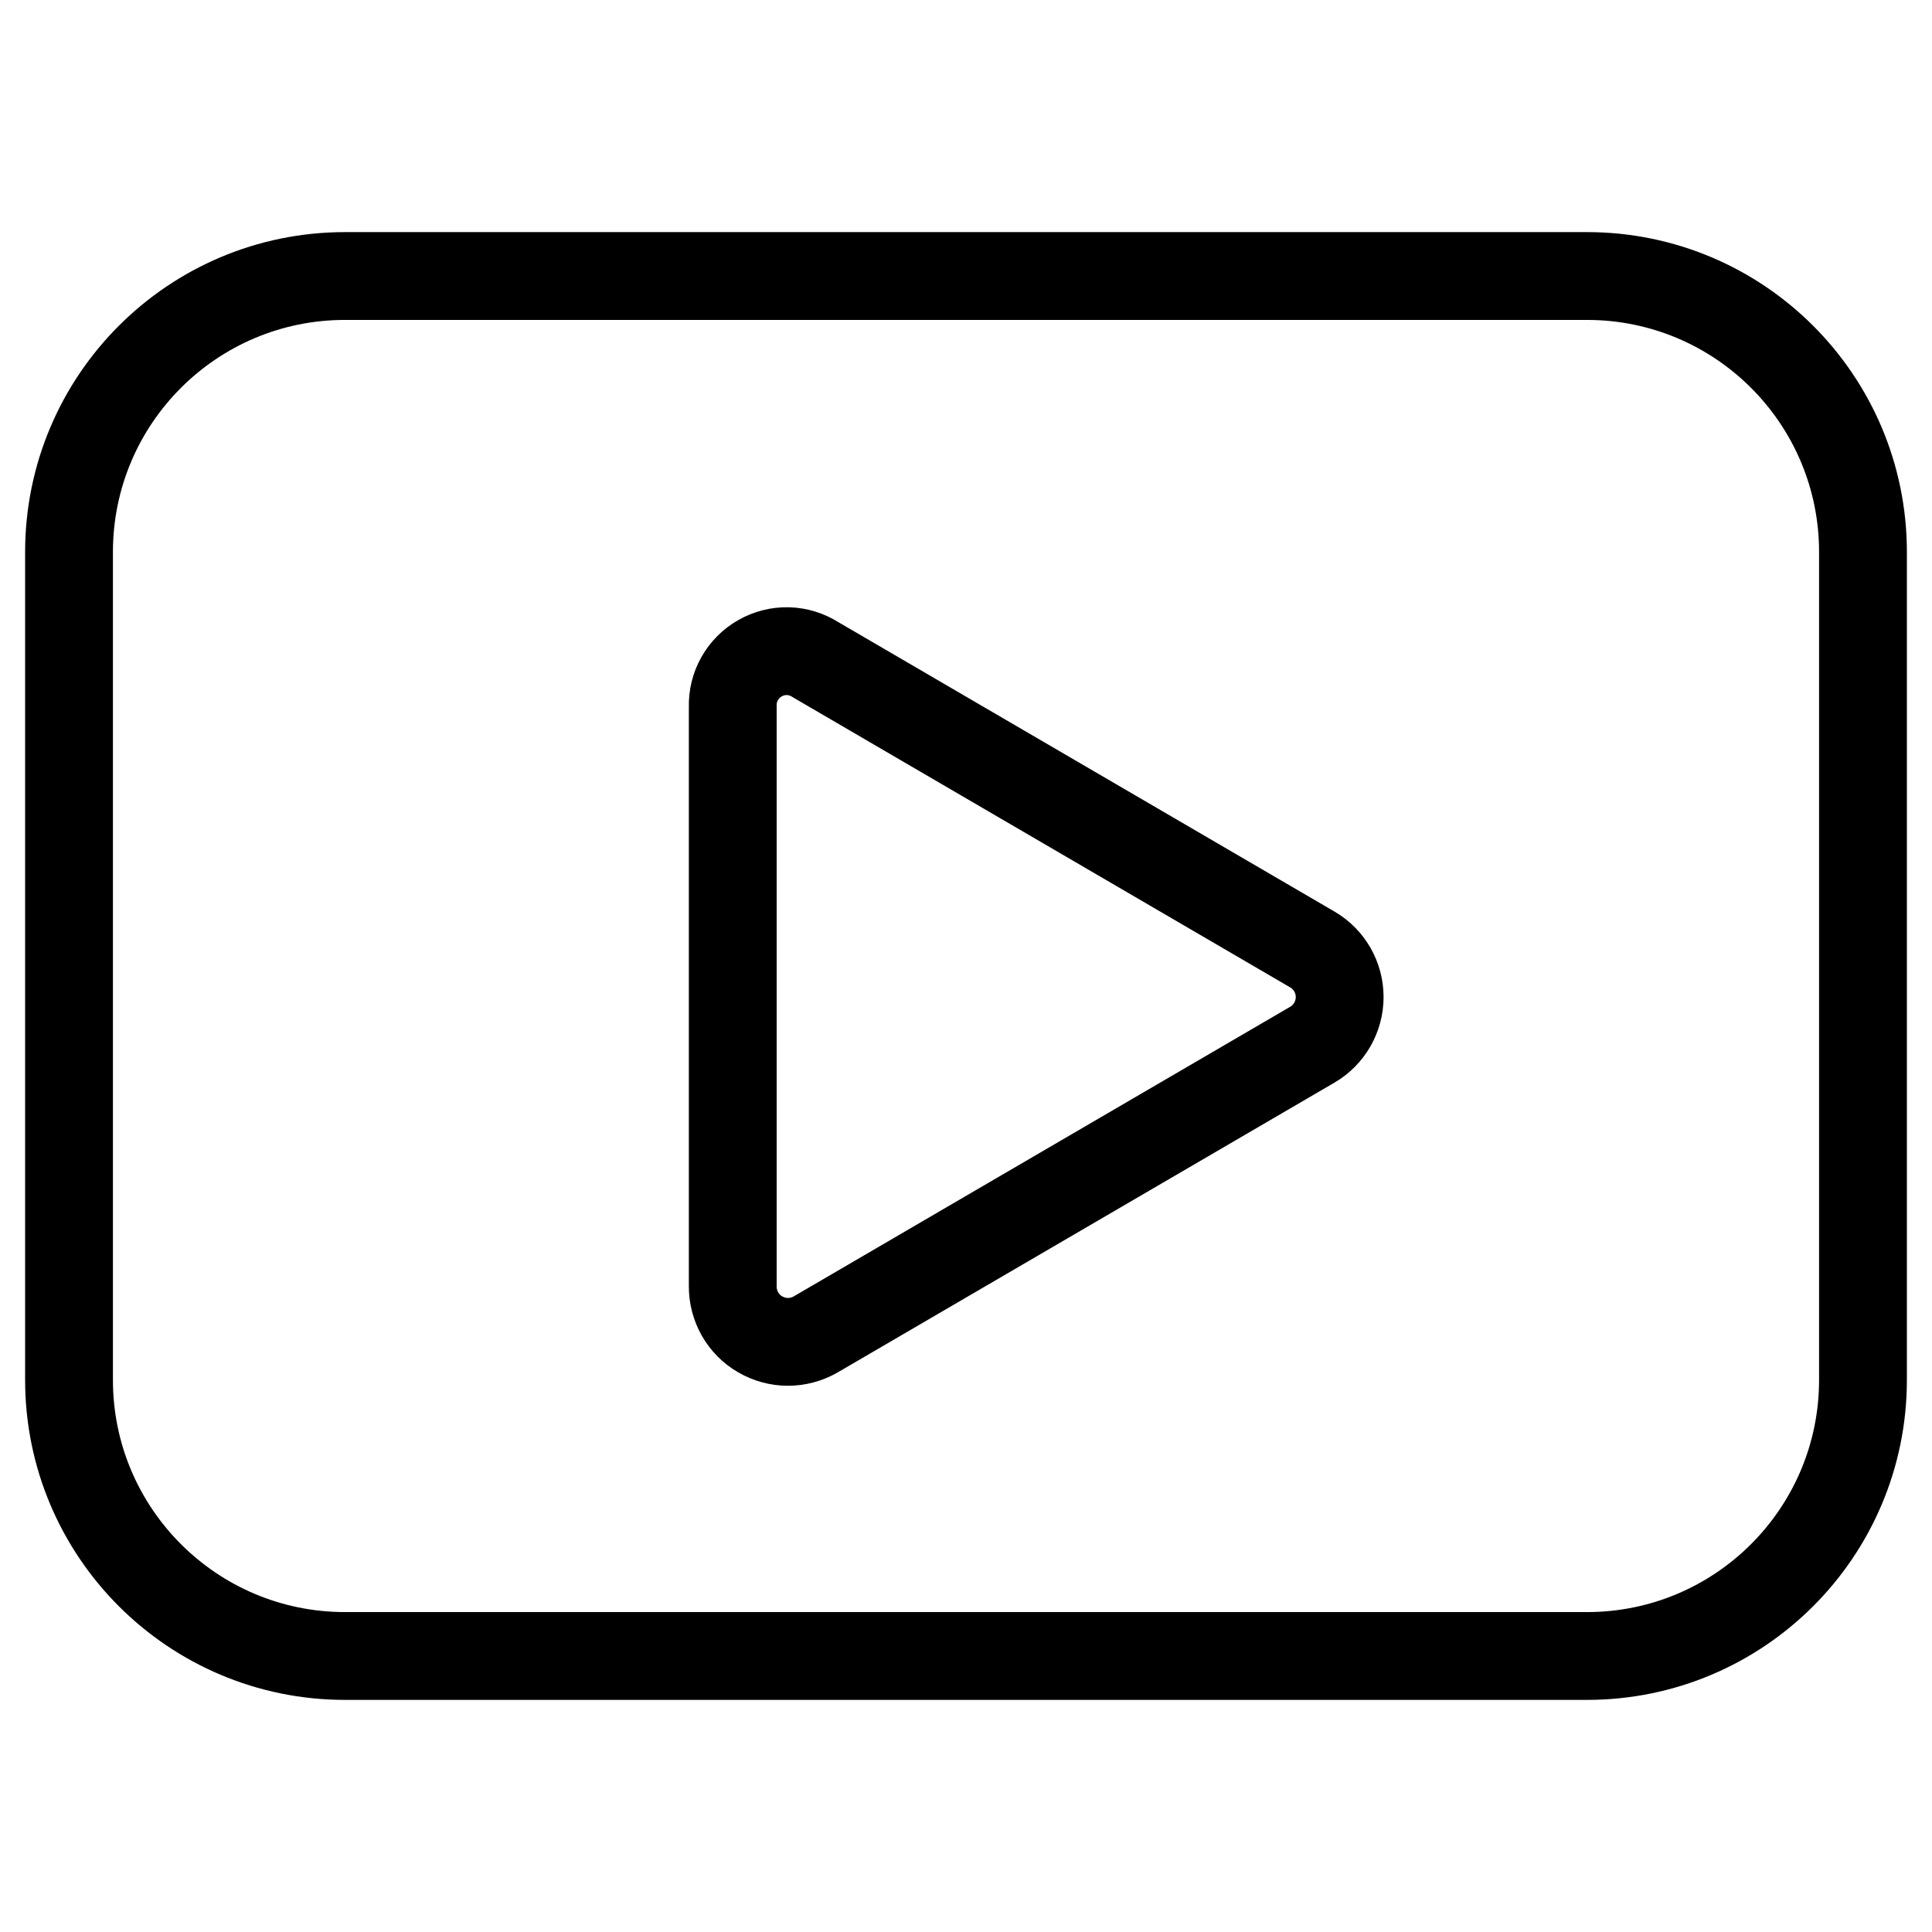
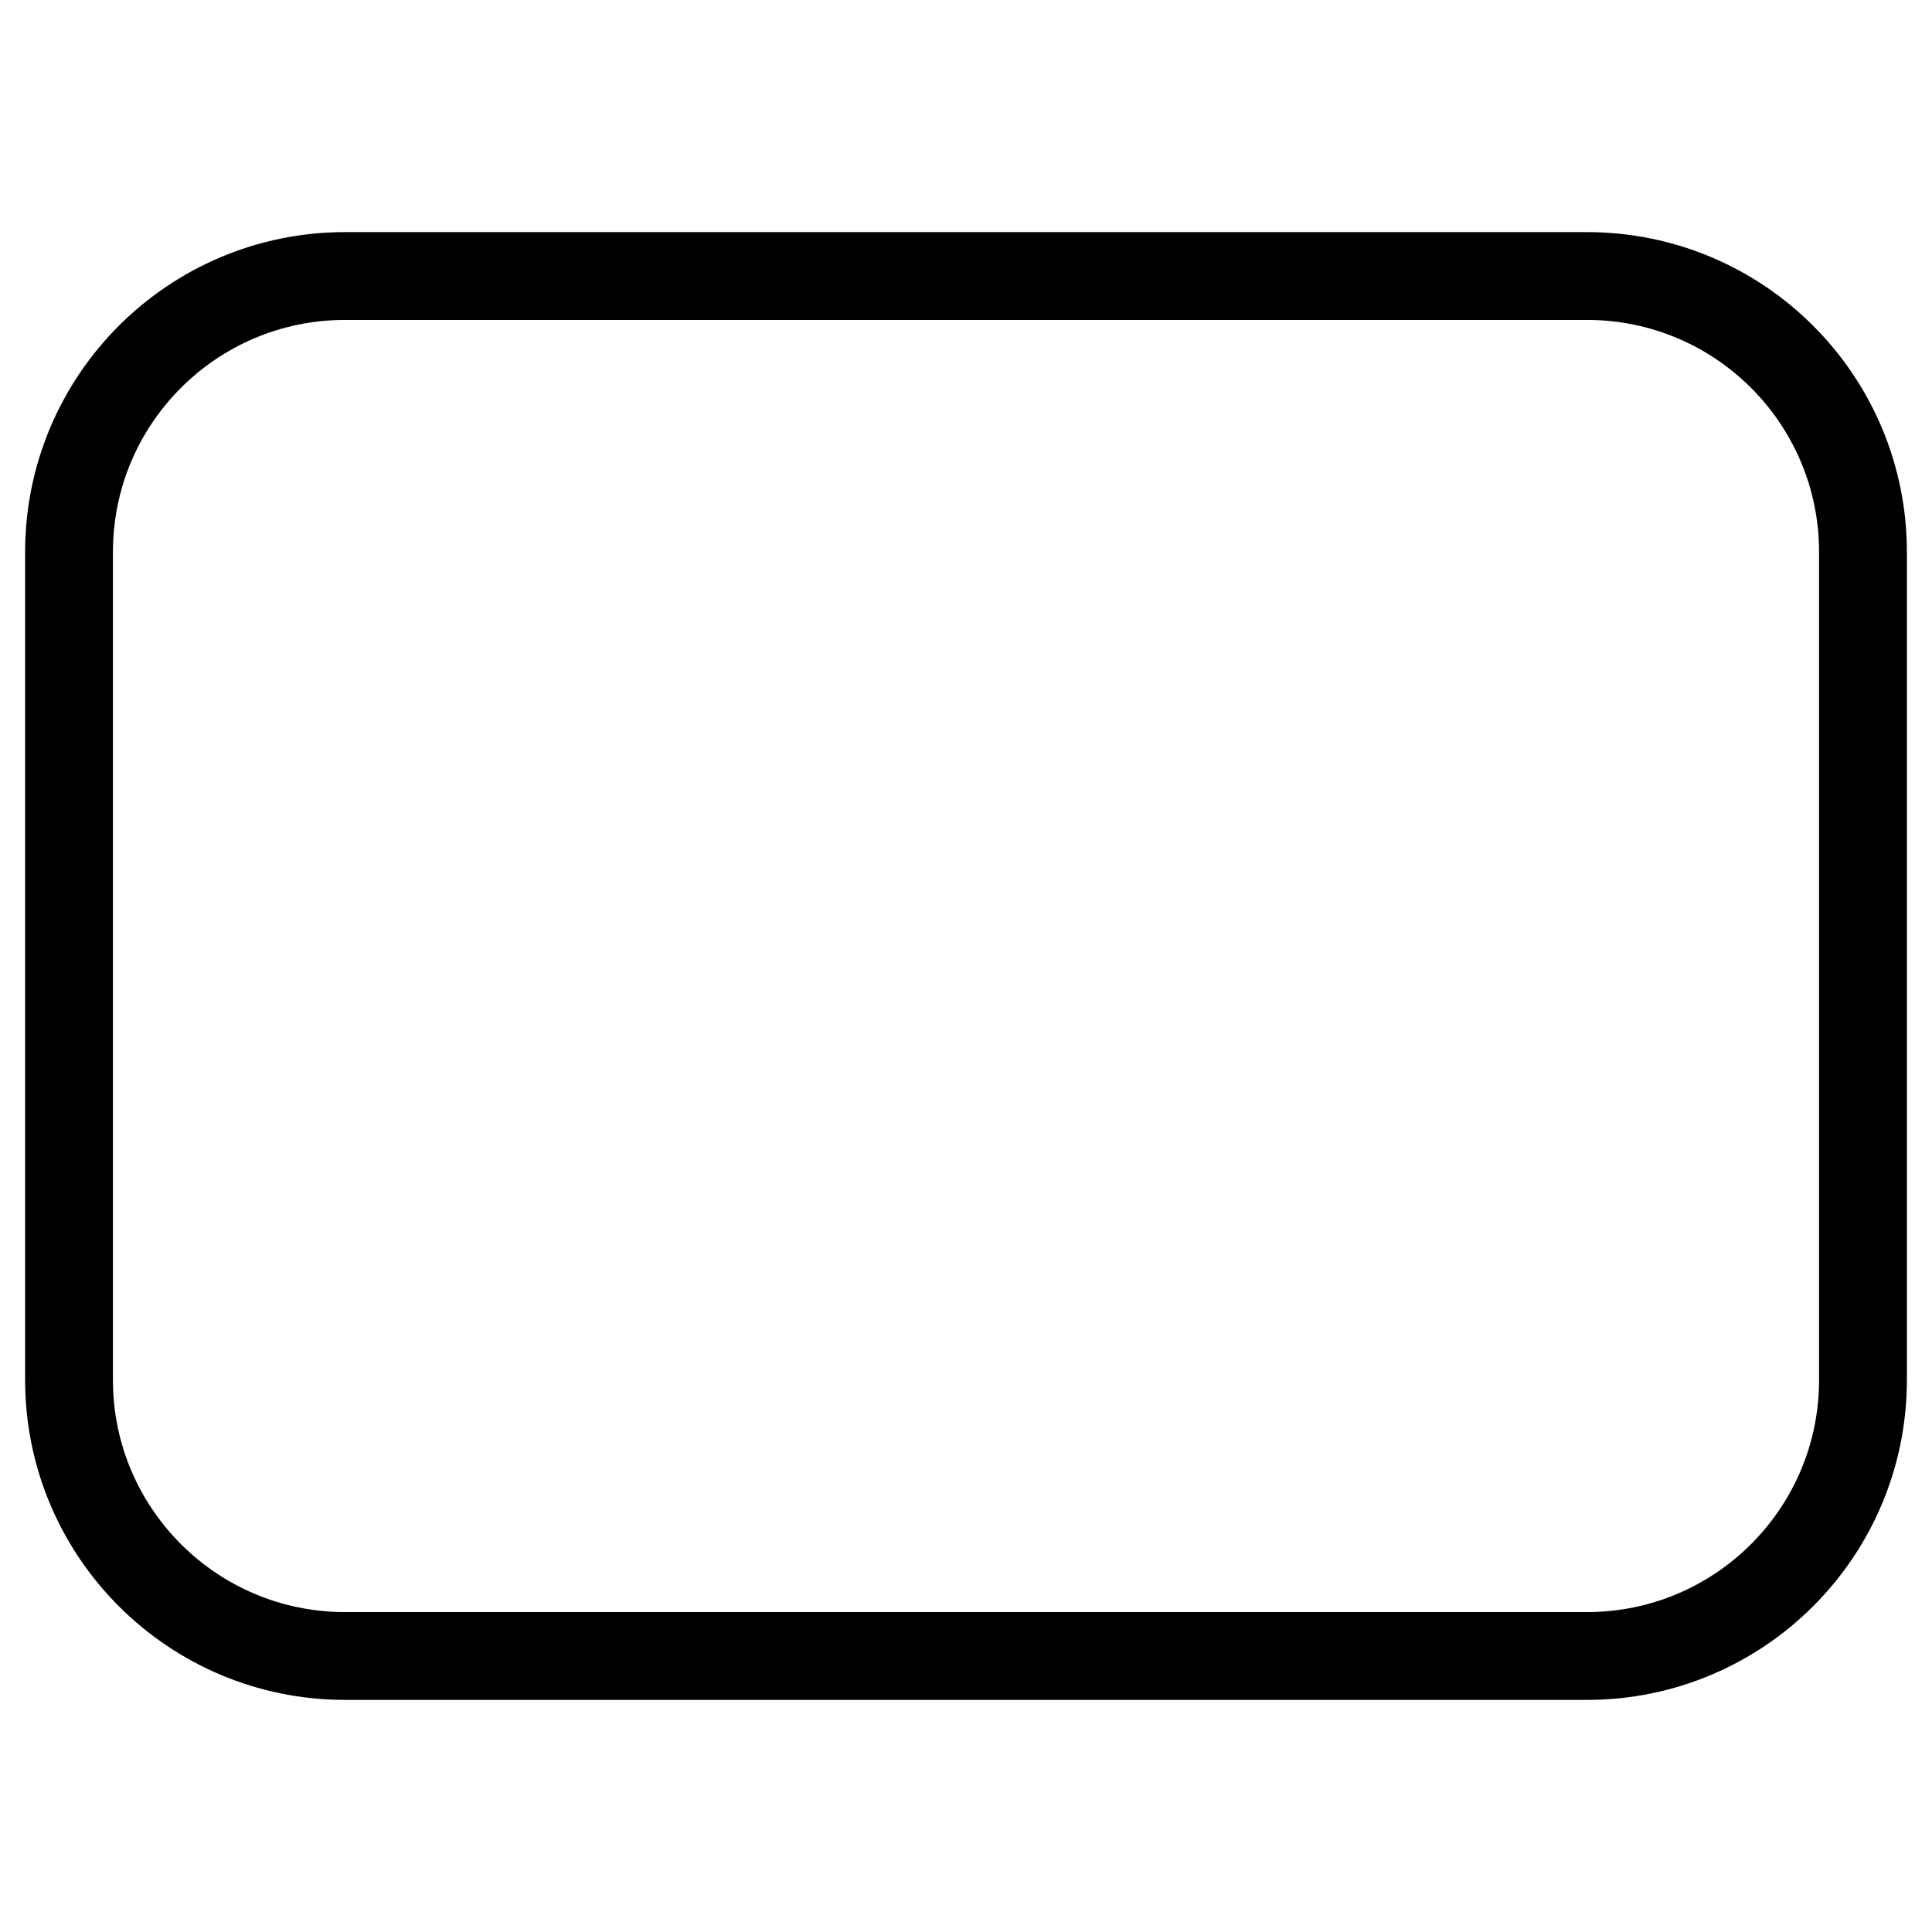
<svg xmlns="http://www.w3.org/2000/svg" width="22" height="22" viewBox="0 0 22 22" fill="none">
  <g id="streamline:computer-logo-youtube-youtube-clip-social-video">
    <g id="Group">
      <path id="Vector" d="M18.071 3.143H3.929C2.193 3.143 0.786 4.55 0.786 6.286V15.714C0.786 17.45 2.193 18.857 3.929 18.857H18.071C19.807 18.857 21.214 17.45 21.214 15.714V6.286C21.214 4.55 19.807 3.143 18.071 3.143Z" stroke="black" stroke-linecap="round" stroke-linejoin="round" />
-       <path id="Vector_2" d="M8.344 14.646V8.046C8.341 7.934 8.368 7.824 8.423 7.727C8.478 7.63 8.558 7.55 8.655 7.495C8.752 7.44 8.862 7.412 8.973 7.415C9.085 7.418 9.193 7.452 9.287 7.512L14.944 10.812C15.039 10.867 15.117 10.946 15.172 11.041C15.226 11.136 15.255 11.244 15.255 11.354C15.255 11.463 15.226 11.571 15.172 11.666C15.117 11.761 15.039 11.841 14.944 11.896L9.287 15.196C9.191 15.251 9.082 15.28 8.971 15.28C8.861 15.28 8.752 15.25 8.656 15.194C8.56 15.139 8.481 15.059 8.426 14.962C8.372 14.866 8.343 14.757 8.344 14.646Z" stroke="black" stroke-linecap="round" stroke-linejoin="round" />
    </g>
  </g>
</svg>